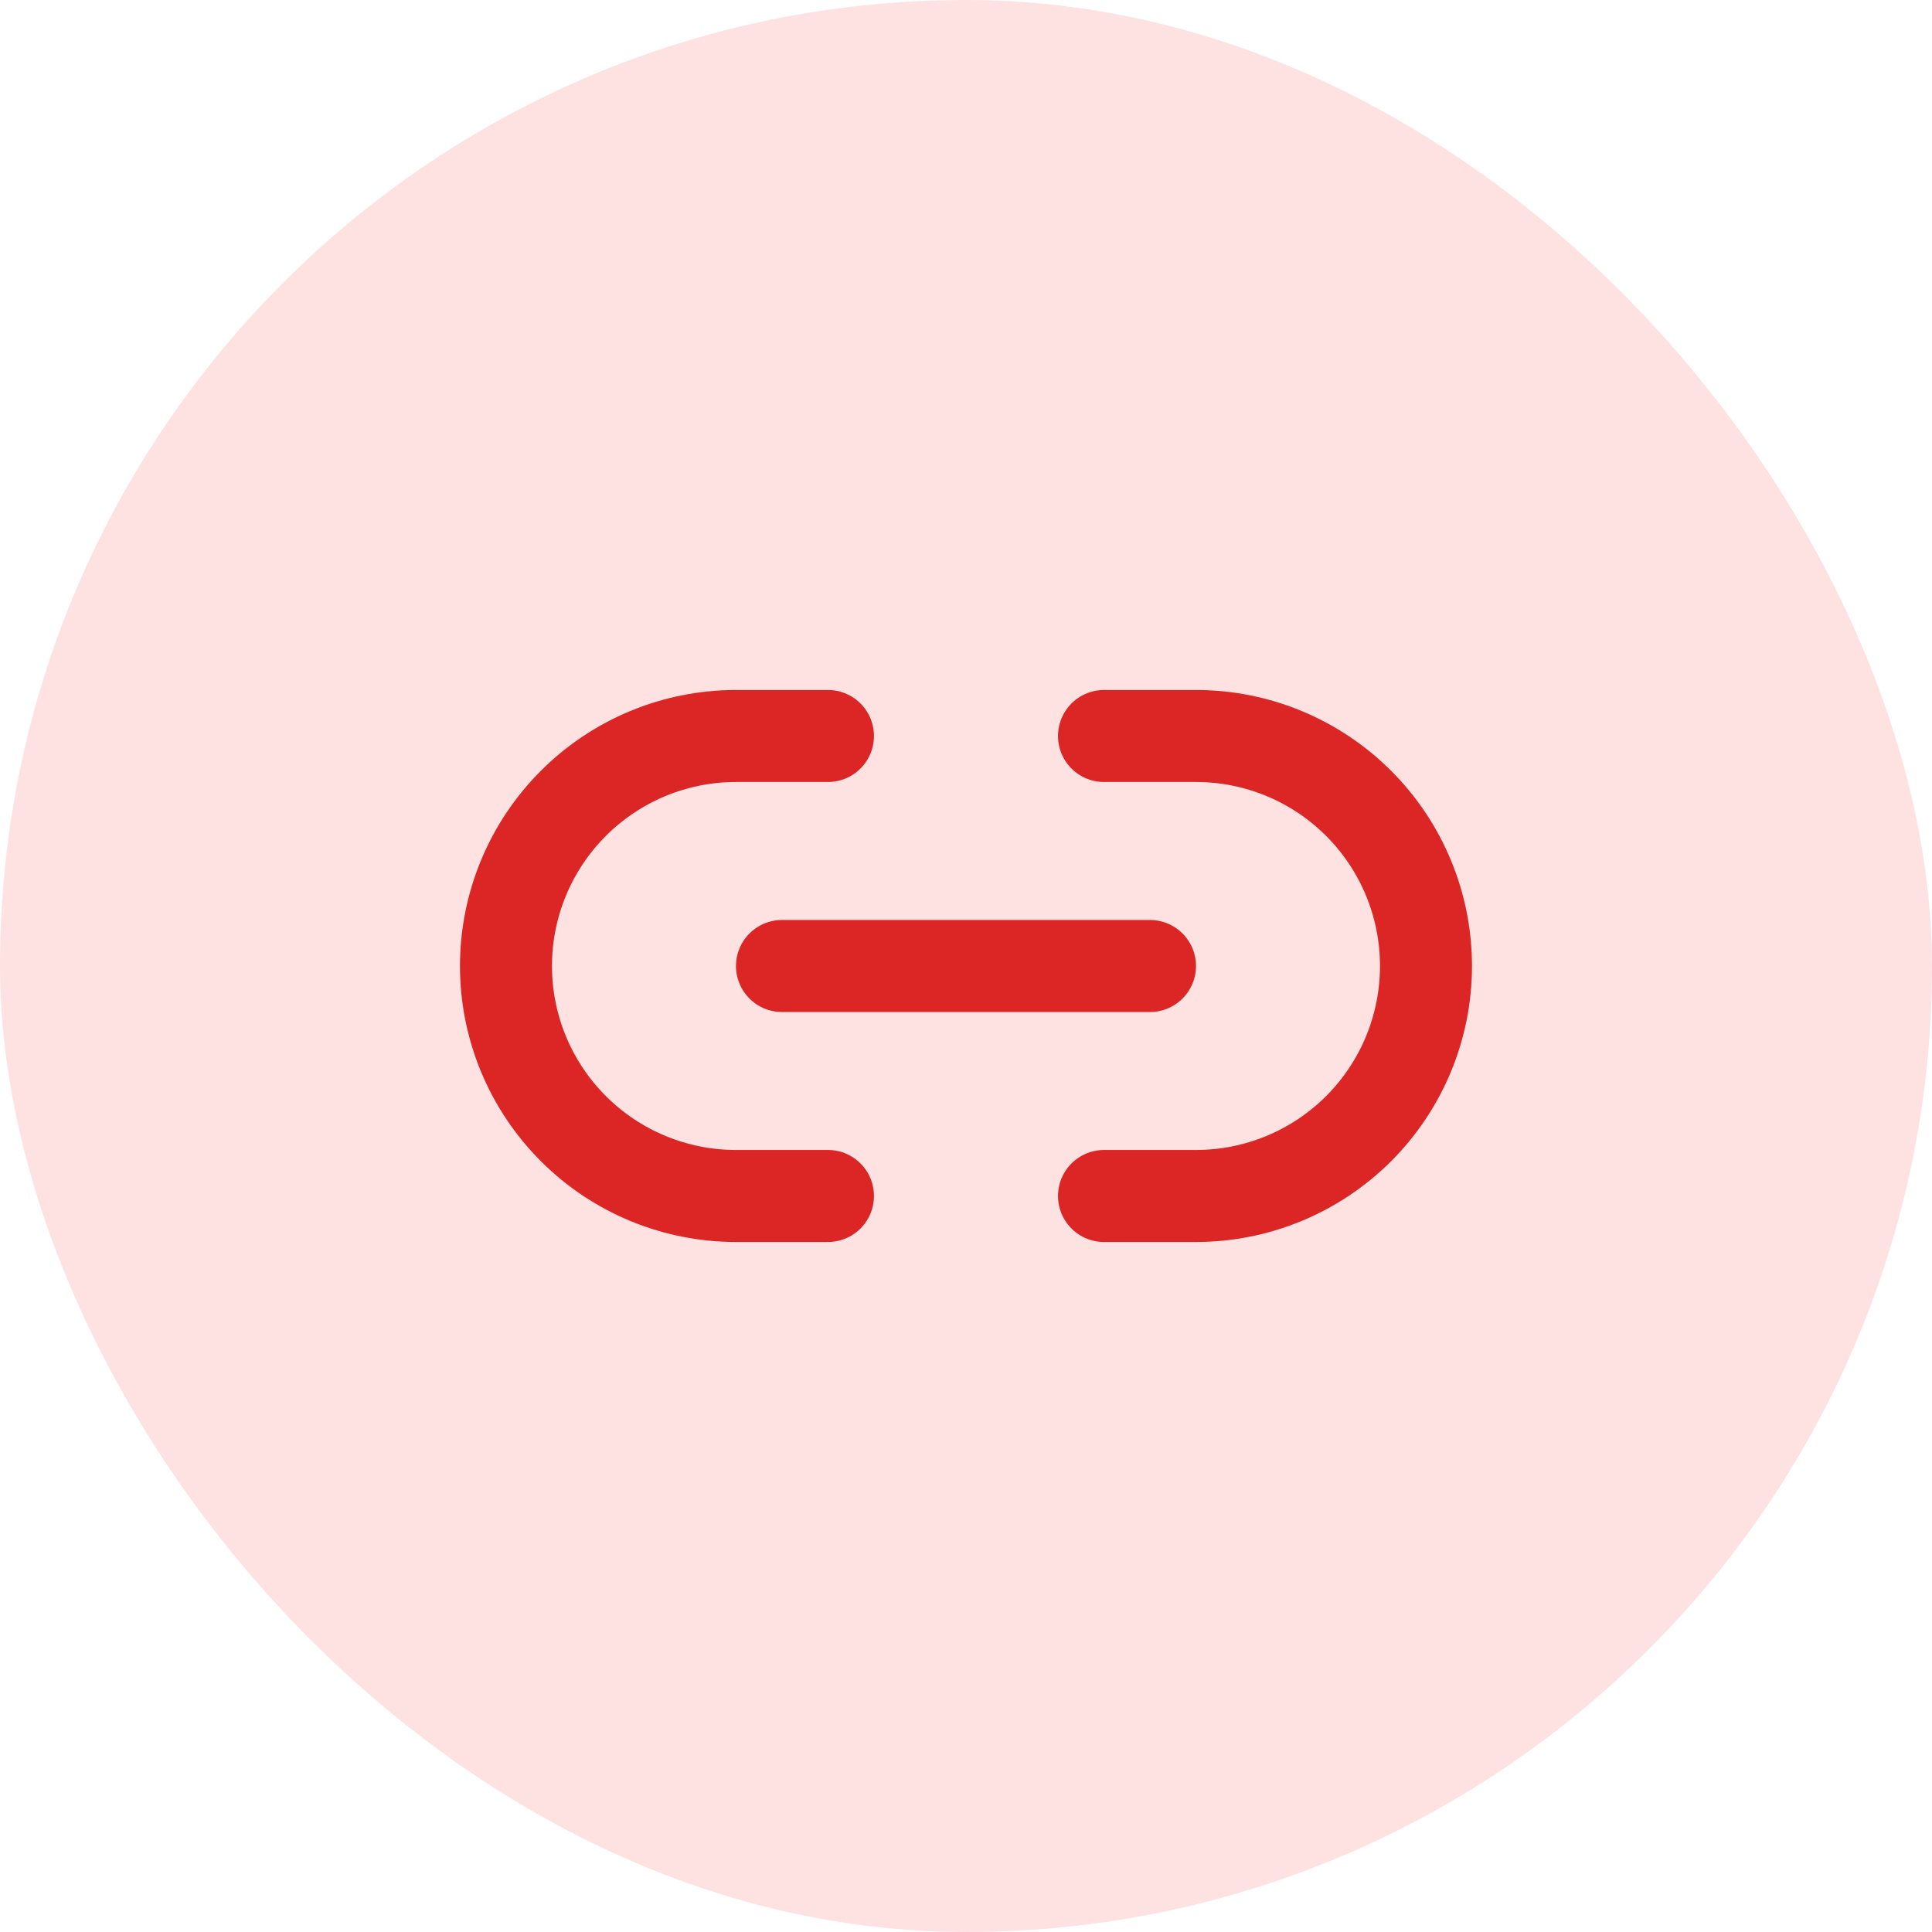
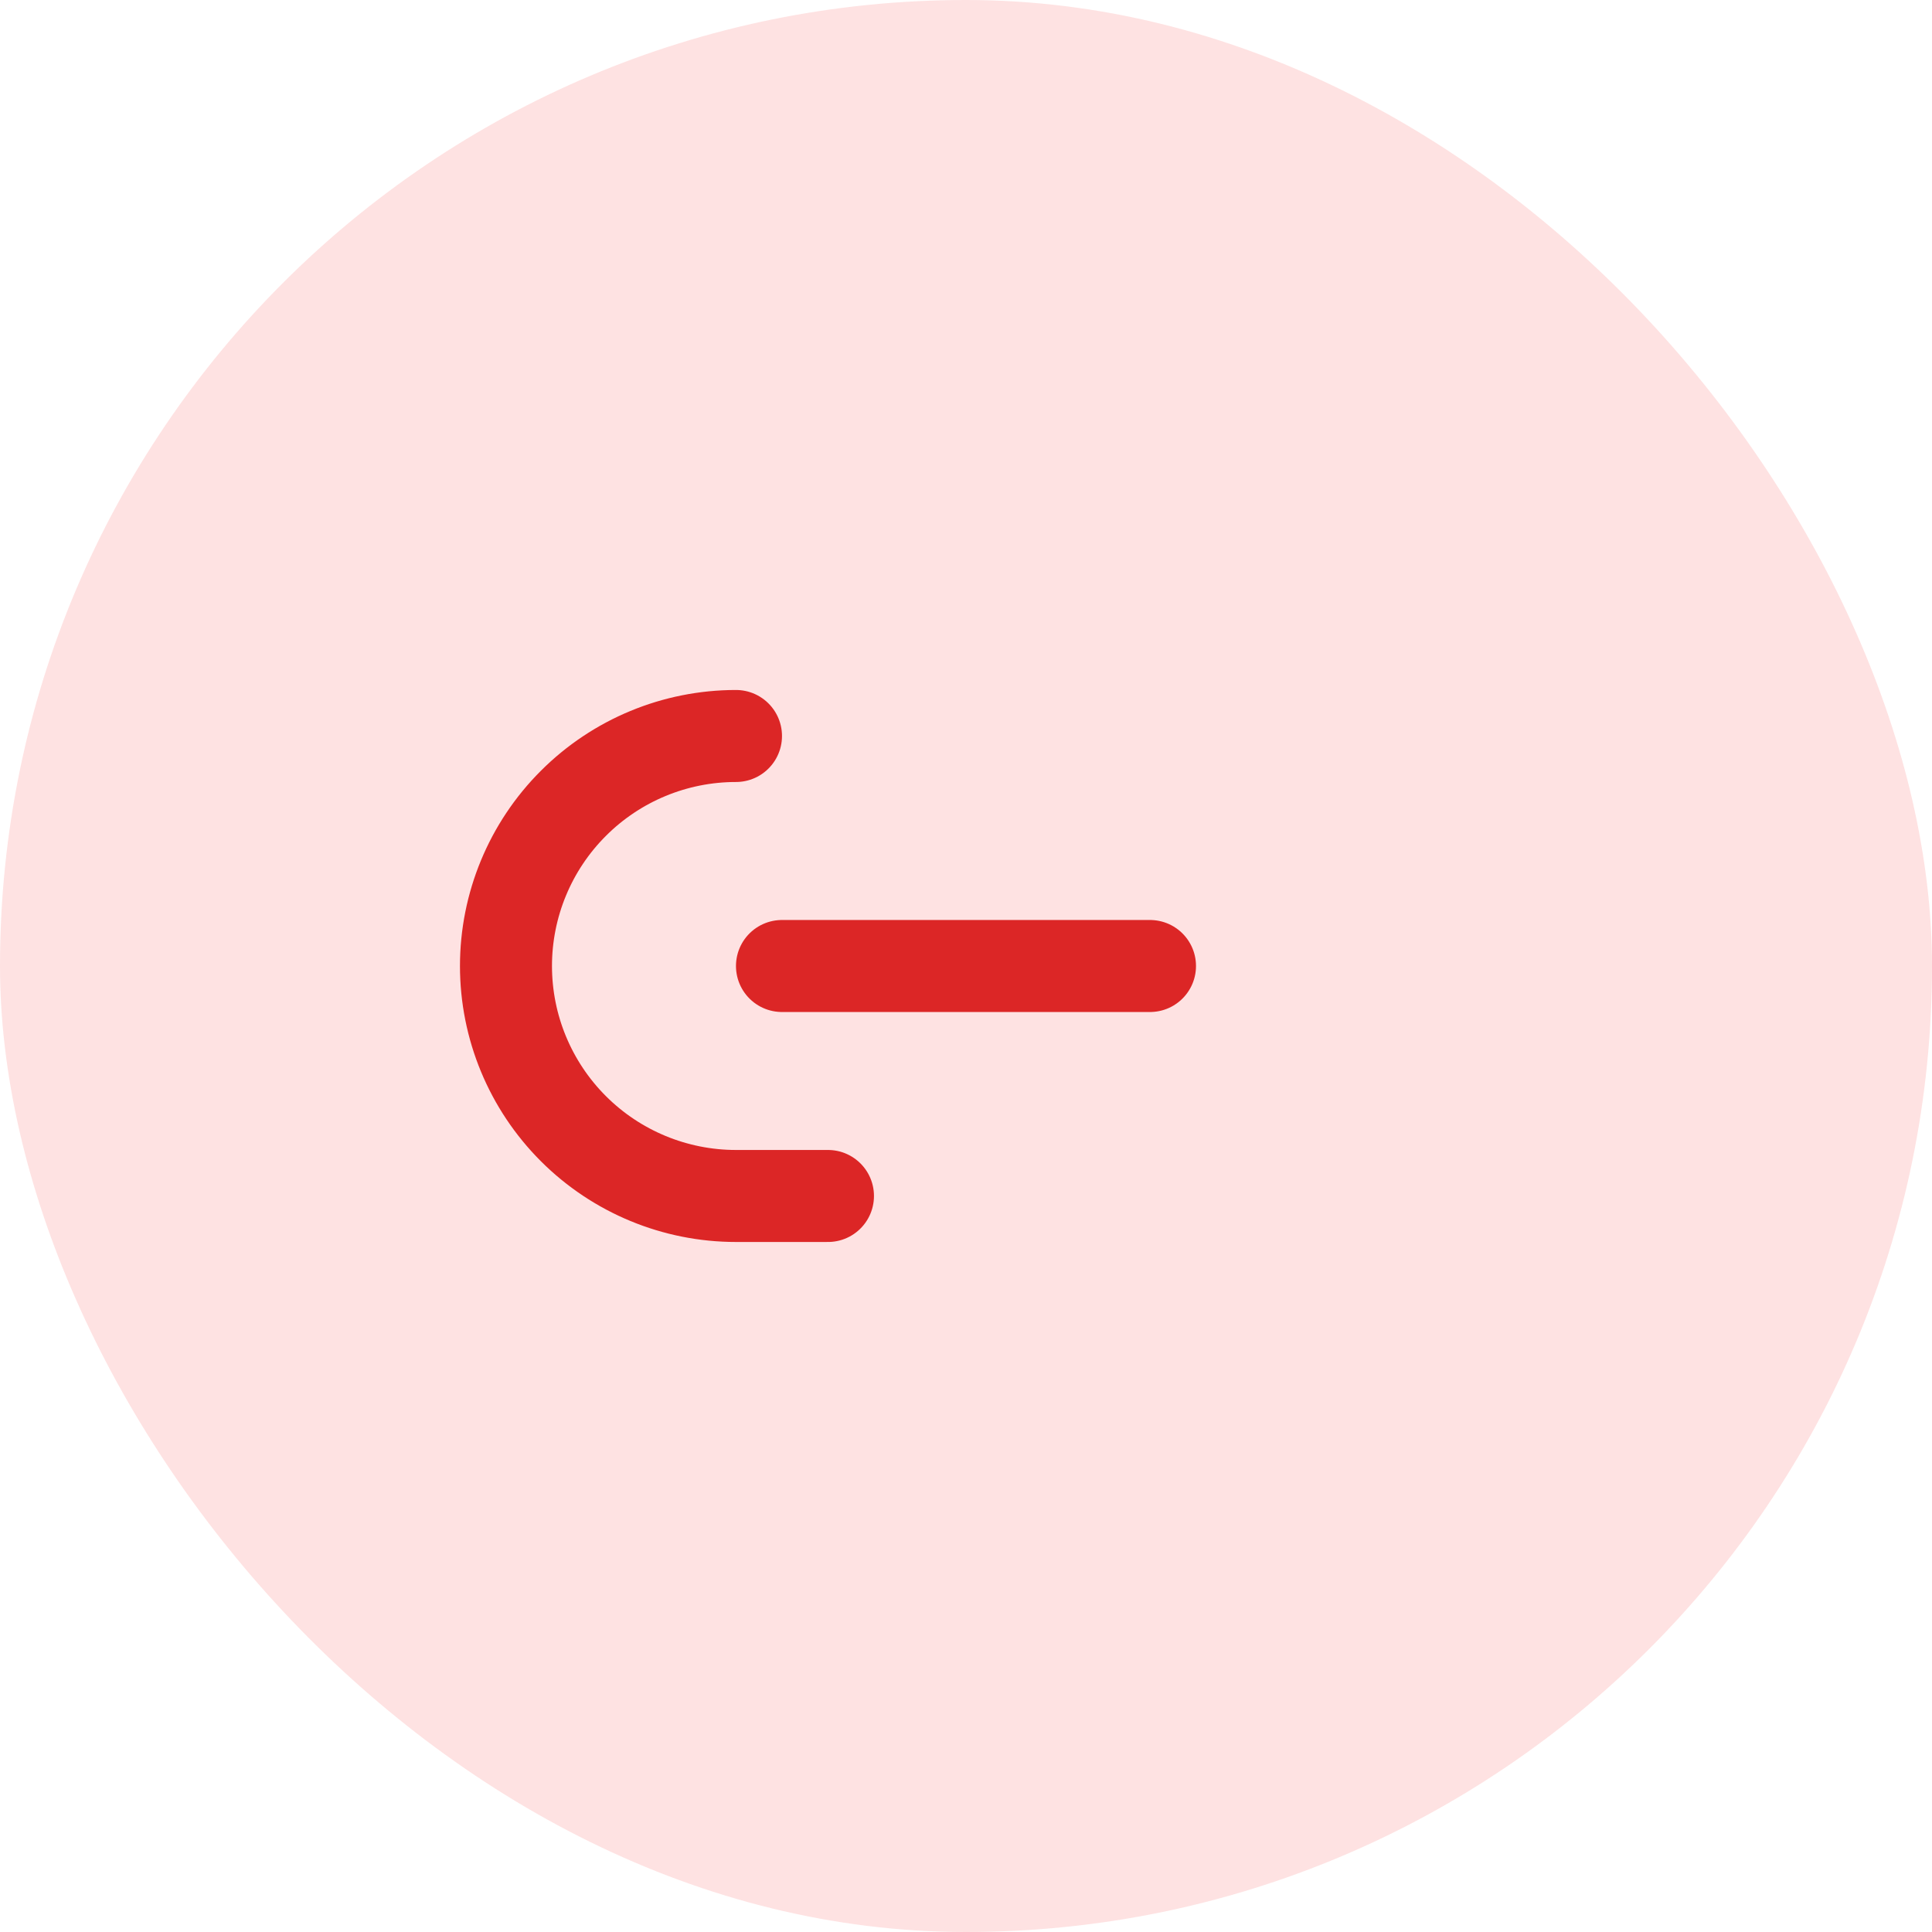
<svg xmlns="http://www.w3.org/2000/svg" width="56" height="56" viewBox="0 0 56 56" fill="none">
  <rect width="56" height="56" rx="28" fill="#FEE2E2" />
-   <path d="M23.999 34.666H21.333C19.565 34.666 17.869 33.964 16.619 32.714C15.368 31.463 14.666 29.768 14.666 28C14.666 26.232 15.368 24.536 16.619 23.286C17.869 22.035 19.565 21.333 21.333 21.333H23.999" stroke="#DC2626" stroke-width="2.667" stroke-linecap="round" stroke-linejoin="round" />
-   <path d="M32 21.333H34.667C36.435 21.333 38.13 22.035 39.381 23.286C40.631 24.536 41.333 26.232 41.333 28C41.333 29.768 40.631 31.463 39.381 32.714C38.13 33.964 36.435 34.666 34.667 34.666H32" stroke="#DC2626" stroke-width="2.667" stroke-linecap="round" stroke-linejoin="round" />
+   <path d="M23.999 34.666H21.333C19.565 34.666 17.869 33.964 16.619 32.714C15.368 31.463 14.666 29.768 14.666 28C14.666 26.232 15.368 24.536 16.619 23.286C17.869 22.035 19.565 21.333 21.333 21.333" stroke="#DC2626" stroke-width="2.667" stroke-linecap="round" stroke-linejoin="round" />
  <path d="M22.666 28H33.333" stroke="#DC2626" stroke-width="2.667" stroke-linecap="round" stroke-linejoin="round" />
</svg>